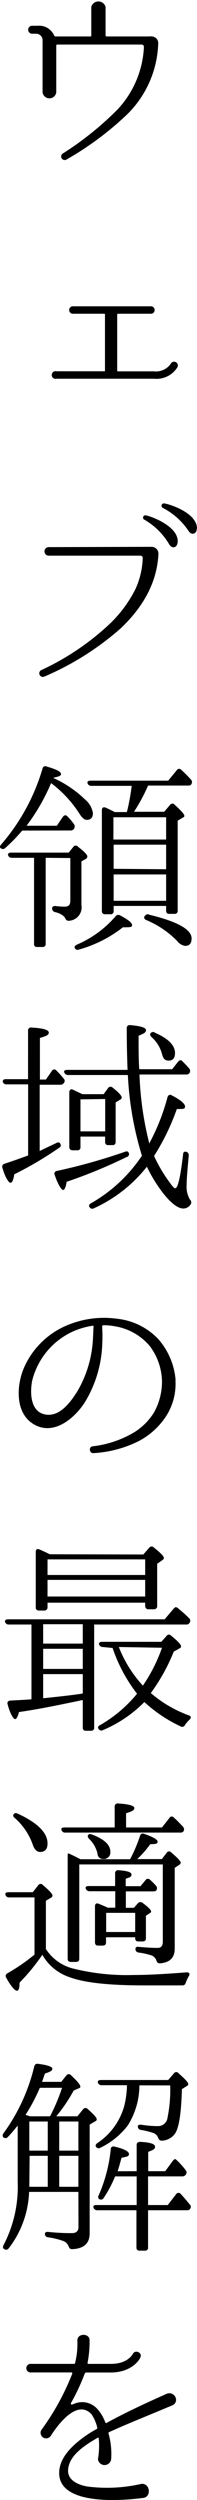
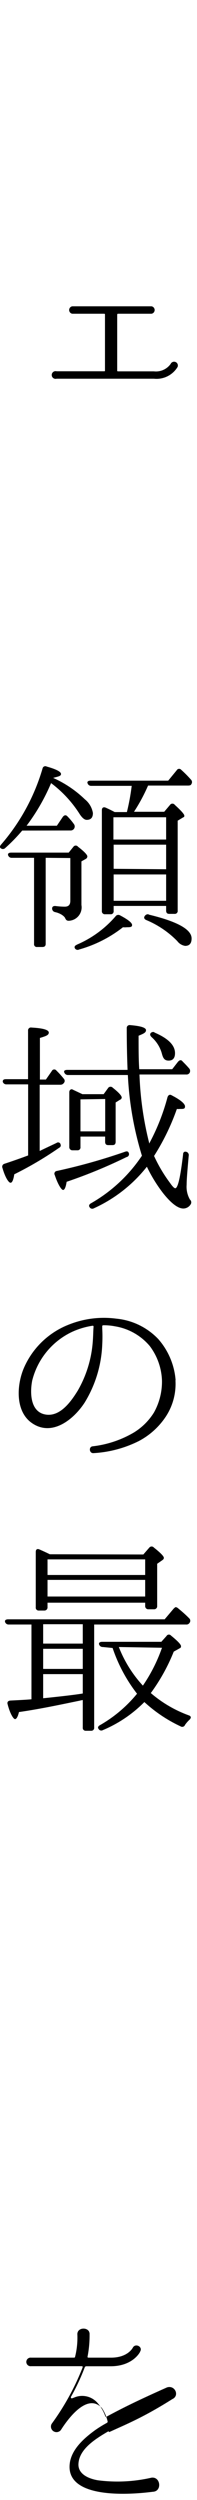
<svg xmlns="http://www.w3.org/2000/svg" width="26.61" height="336.67" viewBox="0 0 26.61 336.67">
-   <path d="M21.37,5.89v0a14,14,0,0,1-4.17,9.49,42,42,0,0,1-8.26,6.13.48.48,0,0,1-.5-.81,42.5,42.5,0,0,0,7.33-5.85,13.18,13.18,0,0,0,3.67-8.54A.31.31,0,0,0,19.13,6H7.74a.13.13,0,0,0-.14.11v6.3a.93.93,0,0,1-1.85,0v-7a.87.87,0,0,0-.87-.87H4.27a.54.54,0,0,1,0-1.07h.81A2.2,2.2,0,0,1,7.32,4.8s.08.11.14.11h4.76c.08,0,.11-.06.11-.14V.93a1,1,0,0,1,1.93,0V4.77a.14.14,0,0,0,.14.14h5.74a1.29,1.29,0,0,1,.42,0A.9.9,0,0,1,21.37,5.89Z" />
  <path d="M20.79,51H7.65a.52.52,0,1,1,0-1h6.44a.08.08,0,0,0,.09-.09V42.36a.1.1,0,0,0-.09-.11H9.75a.51.51,0,0,1,0-1H20.48a.51.51,0,0,1,0,1H15.91a.14.14,0,0,0-.08.11v7.56a.1.1,0,0,0,.08.09h4.88a2.44,2.44,0,0,0,2.26-1,.51.51,0,0,1,.93.42A3.32,3.32,0,0,1,20.79,51Z" />
-   <path d="M20.51,73.64a.93.93,0,0,1,.89,1v0c-.22,4-2.21,7.25-5.12,10A38.27,38.27,0,0,1,6,91.11a.48.48,0,0,1-.42-.87,34.93,34.93,0,0,0,9-6,17,17,0,0,0,3.7-4.88,10.86,10.86,0,0,0,1-4.2.31.31,0,0,0-.3-.33H6.51a.58.58,0,0,1,0-1.15ZM24,73c-.08.82-.78.93-1.14.31A9.3,9.3,0,0,0,19.53,70a.31.31,0,0,1,.19-.59C20.25,69.47,24.15,70.84,24,73Zm2.58-1.84c0,.81-.76.95-1.12.33A9.31,9.31,0,0,0,22,68.4a.32.32,0,0,1,.14-.61C22.69,67.82,26.61,69,26.61,71.18Z" />
  <path d="M3,111.85A23,23,0,0,1,.71,114.2a.44.44,0,0,1-.64,0c-.12-.11-.09-.28.11-.5a27.36,27.36,0,0,0,5.57-10.22.38.38,0,0,1,.56-.25c1.29.36,1.93.7,1.93,1s-.36.33-1.06.53a14.88,14.88,0,0,1,4.28,2.88,3,3,0,0,1,1.09,1.85c0,.62-.28.92-.84.92-.3,0-.64-.28-1-.86a15.76,15.76,0,0,0-3.81-4.09,26.81,26.81,0,0,1-3.31,5.74H7.68L8.49,110c.2-.25.42-.28.62-.06A8.61,8.61,0,0,1,10,111a.54.54,0,0,1-.48.84Zm3.17,3.67v11.59c0,.28-.14.42-.45.42h-.7a.37.37,0,0,1-.42-.42V115.52h-3a.49.49,0,0,1-.51-.37c-.05-.19.09-.33.42-.33H9.28l.64-.79a.38.38,0,0,1,.62,0c.84.64,1.26,1.09,1.26,1.31a.41.41,0,0,1-.23.34L11,116v5.88A1.81,1.81,0,0,1,9.28,124c-.25,0-.37-.11-.48-.36s-.61-.65-1.37-.81a.49.49,0,0,1-.39-.48c0-.25.17-.36.45-.34a10.06,10.06,0,0,0,1.26.09c.5,0,.75-.25.75-.79v-5.76Zm4.2,11.7a14.36,14.36,0,0,0,5.23-3.81.46.46,0,0,1,.62-.14c1.06.56,1.62,1,1.62,1.29s-.22.31-.7.31a2.54,2.54,0,0,1-.53,0,17,17,0,0,1-5.93,3,.42.42,0,0,1-.56-.16C10,127.5,10.12,127.33,10.4,127.22Zm6.77-17.86a29.68,29.68,0,0,0,.65-3.53H12.33a.5.5,0,0,1-.5-.34c-.09-.22.08-.36.39-.36h10.5l1.15-1.4a.37.37,0,0,1,.61-.06A15.66,15.66,0,0,1,25.8,105a.46.46,0,0,1,.05.59c-.05.14-.19.2-.44.2H20a23.61,23.61,0,0,1-1.9,3.53h4.08l.79-.93a.39.39,0,0,1,.64,0c.84.76,1.29,1.26,1.29,1.46s-.08.17-.2.25l-.7.42v12.1a.39.39,0,0,1-.44.45h-.7c-.28,0-.42-.14-.42-.45V122H15.35v.68a.39.39,0,0,1-.44.44h-.7a.4.4,0,0,1-.45-.44V109.1c0-.33.22-.47.53-.33s.78.36,1.2.59Zm-1.82.7v3h7.12v-3Zm7.12,7v-3.31H15.35V117Zm0,4.25v-3.55H15.35v3.55Zm-2.38,1.85c3.89.93,5.82,2,5.82,3.22,0,.65-.28,1-.87,1a1.62,1.62,0,0,1-1.06-.64,12.7,12.7,0,0,0-4.17-2.83c-.28-.11-.37-.31-.26-.5S19.81,123.08,20.09,123.13Z" />
  <path d="M5.36,146.08V155c.92-.45,1.71-.81,2.29-1.09a.34.34,0,0,1,.54.25c.05.17,0,.31-.26.45a47.78,47.78,0,0,1-6,3.53c-.12.75-.28,1.14-.51,1.14s-.7-.64-1.09-2a.41.41,0,0,1,.28-.56c1-.33,2.07-.7,3.19-1.12v-9.57H.88a.49.49,0,0,1-.51-.37c0-.19.09-.33.42-.33h3V138.8a.39.39,0,0,1,.48-.42c1.54.08,2.32.31,2.32.67s-.39.48-1.2.73v5.6H6.2L7,144.23a.36.36,0,0,1,.62-.06,12.27,12.27,0,0,1,1,1.1.42.42,0,0,1,0,.58.56.56,0,0,1-.48.23Zm11.73,9.74A67.8,67.8,0,0,1,9,159.15c-.11.73-.28,1.1-.48,1.1s-.67-.65-1.12-2a.37.37,0,0,1,.28-.56,79.07,79.07,0,0,0,9.19-2.58c.28-.11.45-.06.53.17A.4.4,0,0,1,17.09,155.82Zm3.16-2a28.55,28.55,0,0,0,2.38-6.08c.12-.31.34-.39.59-.22,1.18.61,1.77,1.12,1.77,1.48s-.23.34-.7.34a1.71,1.71,0,0,1-.4,0,30.76,30.76,0,0,1-3.08,6.33A19.9,19.9,0,0,0,23,159.35c.33.48.56.67.67.67.36,0,.7-1.51,1.06-4.56,0-.34.25-.45.53-.31a.46.46,0,0,1,.23.5c-.17,1.91-.28,3.17-.28,3.9a3.45,3.45,0,0,0,.45,2,.48.48,0,0,1,.11.61,1.17,1.17,0,0,1-1,.59c-.73,0-1.65-.7-2.74-2.07a19.93,19.93,0,0,1-2.19-3.56,19.27,19.27,0,0,1-7.16,5.6.42.42,0,0,1-.59-.17c-.11-.16-.06-.36.19-.5a20.44,20.44,0,0,0,6.89-6.41,44.16,44.16,0,0,1-1.9-10.87H9.19a.51.51,0,0,1-.5-.33c-.11-.23.06-.36.39-.36h8.15c-.06-1.57-.11-3.42-.11-5.61a.39.39,0,0,1,.47-.42c1.43.12,2.13.34,2.13.68s-.33.47-1,.75c0,1.79,0,3.28.09,4.51h4.45l.78-1c.2-.22.37-.28.54-.14l.22.23c.14.14.39.39.73.78a.52.52,0,0,1,.08.62.48.48,0,0,1-.47.22h-6.3A43.66,43.66,0,0,0,20.17,154Zm-9.12-6.47H14l.59-.81a.4.4,0,0,1,.64-.06c.81.64,1.21,1.09,1.21,1.32a.33.33,0,0,1-.23.3l-.59.37v5.29c0,.31-.14.45-.42.45h-.58c-.28,0-.42-.14-.42-.45v-.7H10.87v1.4a.39.39,0,0,1-.42.45H9.81a.42.42,0,0,1-.45-.45v-7.36c0-.34.23-.48.51-.37l-.23-.08Zm-.26.7v4.31h3.34V148Zm10-9c1.85.79,2.77,1.71,2.77,2.78,0,.64-.28,1-.86,1s-.76-.34-.93-1a4.57,4.57,0,0,0-1.37-2.16c-.2-.2-.25-.36-.14-.53A.45.45,0,0,1,20.84,139Z" />
  <path d="M23.7,185.89a8,8,0,0,1-1.51,5.18,9.88,9.88,0,0,1-3.45,3,15.6,15.6,0,0,1-6.1,1.62c-.59.06-.7-.87-.11-.92a14.14,14.14,0,0,0,5.54-1.85,8.3,8.3,0,0,0,2.72-2.69,8.54,8.54,0,0,0,1.09-4.28,8.17,8.17,0,0,0-1.65-4.68,7.77,7.77,0,0,0-4.71-2.66,7.77,7.77,0,0,0-1.59-.14.13.13,0,0,0-.12.11v.34a20,20,0,0,1,0,2.16,16.12,16.12,0,0,1-2.38,7.81c-1.46,2.24-4.32,4.56-7,2.83-2.41-1.54-2.19-5.18-1.21-7.48a10.93,10.93,0,0,1,6.13-5.88,12.78,12.78,0,0,1,6.36-.78,9,9,0,0,1,5.66,2.74,9.51,9.51,0,0,1,2.35,5.54Zm-11.06-7.25a.12.12,0,0,0-.11-.11,10.38,10.38,0,0,0-2.75.81,9.9,9.9,0,0,0-5.43,6.58c-.31,1.59-.28,4.17,1.74,4.56s3.52-1.76,4.42-3.22a15.44,15.44,0,0,0,2-6.33c.08-.89.08-1.56.11-2Z" />
  <path d="M11.18,228.94a2.43,2.43,0,0,0-.39.08c-2.58.53-5.32,1.12-8.23,1.54-.14.62-.34.95-.53.95s-.65-.64-1-2c-.09-.28.05-.47.36-.5,1.23-.06,2.18-.11,2.86-.17V218.77H1.19a.49.49,0,0,1-.51-.36c-.05-.2.09-.34.42-.34H22.24l1.21-1.43c.19-.19.33-.28.42-.16a.33.33,0,0,1,.19.11c.48.39,1,.84,1.49,1.34a.45.45,0,0,1,.05.62.48.48,0,0,1-.47.22H12.72v13.86a.39.39,0,0,1-.42.45h-.7a.39.39,0,0,1-.42-.45Zm8.18-19.6.81-.93a.4.4,0,0,1,.62,0c.89.7,1.34,1.17,1.34,1.37s-.11.25-.25.36l-.65.45v5.68a.41.41,0,0,1-.44.45h-.73a.42.42,0,0,1-.45-.45v-.44H6.42v.61a.42.42,0,0,1-.45.45H5.25a.39.39,0,0,1-.42-.45V209c0-.34.19-.48.5-.34s.84.37,1.4.65Zm-13.53,12h5.35v-2.61H5.83Zm5.35.7H5.83v2.71h5.35Zm0,3.41H5.83v3.25c2.75-.28,4.54-.5,5.35-.64ZM6.42,210v2.1H19.61V210Zm13.19,5v-2.24H6.42v2.24Zm-5.71,6.8a.5.5,0,0,1-.51-.34c-.08-.22.09-.36.4-.36h8l.7-.78a.37.37,0,0,1,.61-.06c.9.73,1.35,1.2,1.35,1.43s-.09.22-.26.33l-.72.4A25.27,25.27,0,0,1,20.37,228a16.57,16.57,0,0,0,5.12,3c.34.11.36.34.11.59a4.24,4.24,0,0,0-.61.7.4.4,0,0,1-.59.2,19.18,19.18,0,0,1-4.9-3.28,17.28,17.28,0,0,1-5.6,3.78.42.42,0,0,1-.59-.17c-.14-.17-.06-.36.2-.5a18,18,0,0,0,5-4.23,20.91,20.91,0,0,1-3.3-6.16Zm2.15,0A16.54,16.54,0,0,0,19.3,227a21.65,21.65,0,0,0,2.58-5.1Z" />
-   <path d="M6.2,262.47A6.15,6.15,0,0,0,10,265.13a30,30,0,0,0,8,.84c2,0,4.4-.14,7.2-.36.36,0,.5.17.31.5a6.06,6.06,0,0,0-.42.9.44.44,0,0,1-.48.36H19.53c-4.65,0-8.07-.33-10.17-1.12a6.63,6.63,0,0,1-3.64-3A27.65,27.65,0,0,1,2.64,267c0,.73-.11,1.09-.36,1.09s-.81-.59-1.43-1.74c-.17-.25-.08-.44.14-.61a24.56,24.56,0,0,0,3.67-2.52v-7.7H1.24a.48.48,0,0,1-.5-.34c-.09-.22.08-.36.39-.36h3.3l.73-.93a.38.38,0,0,1,.62-.05c.89.75,1.31,1.23,1.31,1.43a.37.37,0,0,1-.22.3l-.67.4ZM2.42,244.25c2.66,1.23,4,2.57,4,4,0,.76-.33,1.15-1,1.15-.44,0-.78-.34-1-1A8.56,8.56,0,0,0,2,244.83c-.23-.19-.28-.36-.14-.53S2.17,244.13,2.42,244.25Zm13.07,1.85v-2.81a.4.4,0,0,1,.48-.42c1.46.09,2.18.31,2.18.62s-.36.45-1.12.7v1.91h4.85l1-1.27a.35.35,0,0,1,.61-.05c.4.34.79.76,1.24,1.23a.53.53,0,0,1,.05.62.51.51,0,0,1-.45.16H8.83a.46.46,0,0,1-.5-.3c-.12-.23,0-.39.36-.39Zm2.08,4.28a19.5,19.5,0,0,0,1.34-3.14.39.39,0,0,1,.56-.28c1.2.42,1.82.76,1.82,1.07s-.36.3-1,.33a13.31,13.31,0,0,1-1.76,2h3.33l.65-.84a.37.37,0,0,1,.61-.06c.87.73,1.29,1.18,1.29,1.4a.33.33,0,0,1-.17.25l-.64.43v10.86c0,1.26-.67,1.9-2,2-.28,0-.39-.12-.48-.4a1.12,1.12,0,0,0-.75-.7,10.32,10.32,0,0,0-1.68-.36.45.45,0,0,1-.39-.48c0-.22.14-.33.44-.28,1,.09,1.8.14,2.55.14.48,0,.7-.28.7-.84V251.08H10.71v12.68c0,.31-.14.45-.45.45H9.59c-.31,0-.45-.14-.45-.45V250.1c0-.34,0-.53.11-.5l.14.05.36.17c.26.11.62.31,1.12.56Zm-2,6.52v-2.21H12.11a.55.55,0,0,1-.51-.31c-.11-.22,0-.39.37-.39h3.58v-1.71a.39.39,0,0,1,.48-.42c1.17.09,1.73.25,1.73.59s-.25.36-.78.56v1h2l.67-.81a.38.38,0,0,1,.61-.06,7.37,7.37,0,0,1,.79.79.48.48,0,0,1,.08.61c-.05.11-.19.17-.45.17H17v2.21h1.09l.56-.64a.46.46,0,0,1,.64,0c.76.56,1.12.95,1.12,1.12s-.08.17-.19.25l-.51.34V261c0,.31-.14.45-.44.45h-.59c-.28,0-.42-.14-.42-.45v-.11H14.32v.67c0,.31-.14.45-.45.45h-.62c-.28,0-.42-.14-.42-.45v-4.84c0-.34.2-.48.51-.34.53.22.95.39,1.23.53Zm-3.14-9.85c1.63.61,2.47,1.4,2.47,2.29a.88.88,0,0,1-1,1,.72.72,0,0,1-.73-.72,4,4,0,0,0-1.15-2c-.16-.19-.22-.36-.11-.5S12.16,246.93,12.41,247.05Zm1.91,10.55v2.58h3.92V257.6Z" />
-   <path d="M10.59,295.18H3.93a13.21,13.21,0,0,1-2.77,7.62.42.42,0,0,1-.59.08c-.2-.11-.22-.31-.08-.56a17,17,0,0,0,1.9-8.51v-7.56c-.48.59-.92,1.12-1.34,1.54a.4.4,0,0,1-.62,0c-.11-.14-.11-.28.06-.53a25.24,25.24,0,0,0,4.14-9,.42.42,0,0,1,.5-.33c1.29.16,1.94.39,1.94.67s-.34.42-1,.64l-.17.48c-.08.28-.17.47-.22.64H8.27l.7-.87a.39.39,0,0,1,.64,0c.84.78,1.24,1.28,1.24,1.48s-.06.2-.26.28l-.64.28A21.26,21.26,0,0,1,7.6,285h2.85l.76-.93a.4.4,0,0,1,.64-.05c.79.7,1.21,1.15,1.21,1.37s-.09.22-.25.31l-.7.42v14.64c0,1.35-.79,2.07-2.36,2.13-.28,0-.39-.11-.47-.36a1.24,1.24,0,0,0-.79-.76,10.54,10.54,0,0,0-2-.48.43.43,0,0,1-.42-.47c0-.2.17-.28.47-.25a29.5,29.5,0,0,0,3.17.16c.59,0,.89-.28.89-.81ZM4.07,285H6.76a25.9,25.9,0,0,0,1.62-3.84h-3a24,24,0,0,1-1.93,3.64l.33.11Zm-.11.7v3.92H6.45v-3.92Zm0,8.79H6.45v-4.17H4Zm6.63-4.87v-3.92H8v3.92Zm0,4.87v-4.17H8v4.17Zm7.87-2.1v-3.53c0-.28.17-.42.48-.42,1.34.06,2,.28,2,.65s-.3.44-.92.7v2.6h2.3l1-1.37c.19-.23.33-.31.42-.23l.16.14a10.67,10.67,0,0,1,1.18,1.32.47.47,0,0,1,0,.62.56.56,0,0,1-.48.22H20v3.86h2.66l1.12-1.45a.38.38,0,0,1,.62-.06c.36.39.78.87,1.23,1.43a.43.43,0,0,1,.05.59c-.08.14-.22.19-.44.19H20v5a.39.39,0,0,1-.45.44h-.67a.39.39,0,0,1-.45-.44v-5H13.14a.51.51,0,0,1-.5-.33c-.09-.23,0-.37.39-.37h5.43v-3.86H15.55A16.23,16.23,0,0,1,14,296a.42.42,0,0,1-.61.14.37.37,0,0,1-.06-.5,20.42,20.42,0,0,0,1.63-6.22c0-.28.22-.42.53-.34,1.29.31,1.93.65,1.93,1s-.34.36-1,.5c-.17.59-.33,1.2-.53,1.82Zm.37-11.56a10.17,10.17,0,0,1-1.57,5.4,10.22,10.22,0,0,1-3.7,3,.4.4,0,0,1-.59-.14c-.11-.14-.05-.31.17-.48a8.8,8.8,0,0,0,3.64-5,12.38,12.38,0,0,0,.37-2.8H13.73a.49.49,0,0,1-.5-.34c-.09-.22.08-.36.42-.36h9.07l.78-.9a.37.37,0,0,1,.62,0c.87.76,1.31,1.23,1.31,1.43a.31.31,0,0,1-.19.28l-.67.42c-.09,3.3-.4,5.35-1,6.08a2.3,2.3,0,0,1-1.7.86c-.28,0-.4-.11-.51-.39a1.07,1.07,0,0,0-.73-.67,9.65,9.65,0,0,0-1.62-.39.45.45,0,0,1-.39-.48c0-.17.17-.25.47-.22a14,14,0,0,0,2.24.19,1.28,1.28,0,0,0,1.29-1.09,19.07,19.07,0,0,0,.37-4.39Z" />
-   <path d="M14.74,327.53a.15.15,0,0,0-.09.16,10.08,10.08,0,0,1,.37,3.42.9.9,0,0,1-1.79.08,11,11,0,0,0,.11-2.82c0-.06-.09-.12-.14-.09-1.71,1-3.87,2.35-4,4.31-.12,1.46,1.45,2.08,2.66,2.27a20.62,20.62,0,0,0,7.22-.36c1.23-.14,1.43,1.85.17,1.9-4.12.53-12,.76-11.2-4,.33-1.85,2-3.28,3.39-4.29a16.18,16.18,0,0,1,1.62-1,.2.2,0,0,0,.08-.17,5.42,5.42,0,0,0-.78-1.82c-2.07-2.21-4.84,1.87-5.52,2.94a.75.75,0,0,1-1.26-.81,33.71,33.71,0,0,0,4.18-7.59c0-.09,0-.17-.06-.17H4.21a.58.58,0,1,1,0-1.15H10a.13.13,0,0,0,.14-.11,10.62,10.62,0,0,0,.31-3v0c-.06-1.07,1.73-1.07,1.65,0a14.7,14.7,0,0,1-.28,3,.11.11,0,0,0,.11.11H15c2.24,0,2.91-1.29,2.94-1.34.34-.65,1.37-.14,1,.5,0,.09-1,2-4,2H11.6s-.11.06-.14.11a28.79,28.79,0,0,1-1.87,4c-.06.12.05.26.16.2l.23-.08a2.74,2.74,0,0,1,3.13.64,5.42,5.42,0,0,1,1.12,1.88.11.11,0,0,0,.14.05c2.38-1.29,4.65-2.38,8.18-3.95,1.09-.36,1.74,1.12.73,1.57C19.3,325.59,17,326.49,14.74,327.53Z" />
+   <path d="M14.74,327.53c0-.06-.09-.12-.14-.09-1.71,1-3.87,2.35-4,4.31-.12,1.46,1.45,2.08,2.66,2.27a20.62,20.62,0,0,0,7.22-.36c1.23-.14,1.43,1.85.17,1.9-4.12.53-12,.76-11.2-4,.33-1.85,2-3.28,3.39-4.29a16.18,16.18,0,0,1,1.62-1,.2.2,0,0,0,.08-.17,5.42,5.42,0,0,0-.78-1.82c-2.07-2.21-4.84,1.87-5.52,2.94a.75.75,0,0,1-1.26-.81,33.71,33.71,0,0,0,4.18-7.59c0-.09,0-.17-.06-.17H4.21a.58.58,0,1,1,0-1.15H10a.13.13,0,0,0,.14-.11,10.62,10.62,0,0,0,.31-3v0c-.06-1.07,1.73-1.07,1.65,0a14.7,14.7,0,0,1-.28,3,.11.11,0,0,0,.11.11H15c2.24,0,2.91-1.29,2.94-1.34.34-.65,1.37-.14,1,.5,0,.09-1,2-4,2H11.6s-.11.06-.14.11a28.79,28.79,0,0,1-1.87,4c-.06.12.05.26.16.2l.23-.08a2.74,2.74,0,0,1,3.13.64,5.42,5.42,0,0,1,1.12,1.88.11.11,0,0,0,.14.05c2.38-1.29,4.65-2.38,8.18-3.95,1.09-.36,1.74,1.12.73,1.57C19.3,325.59,17,326.49,14.74,327.53Z" />
</svg>